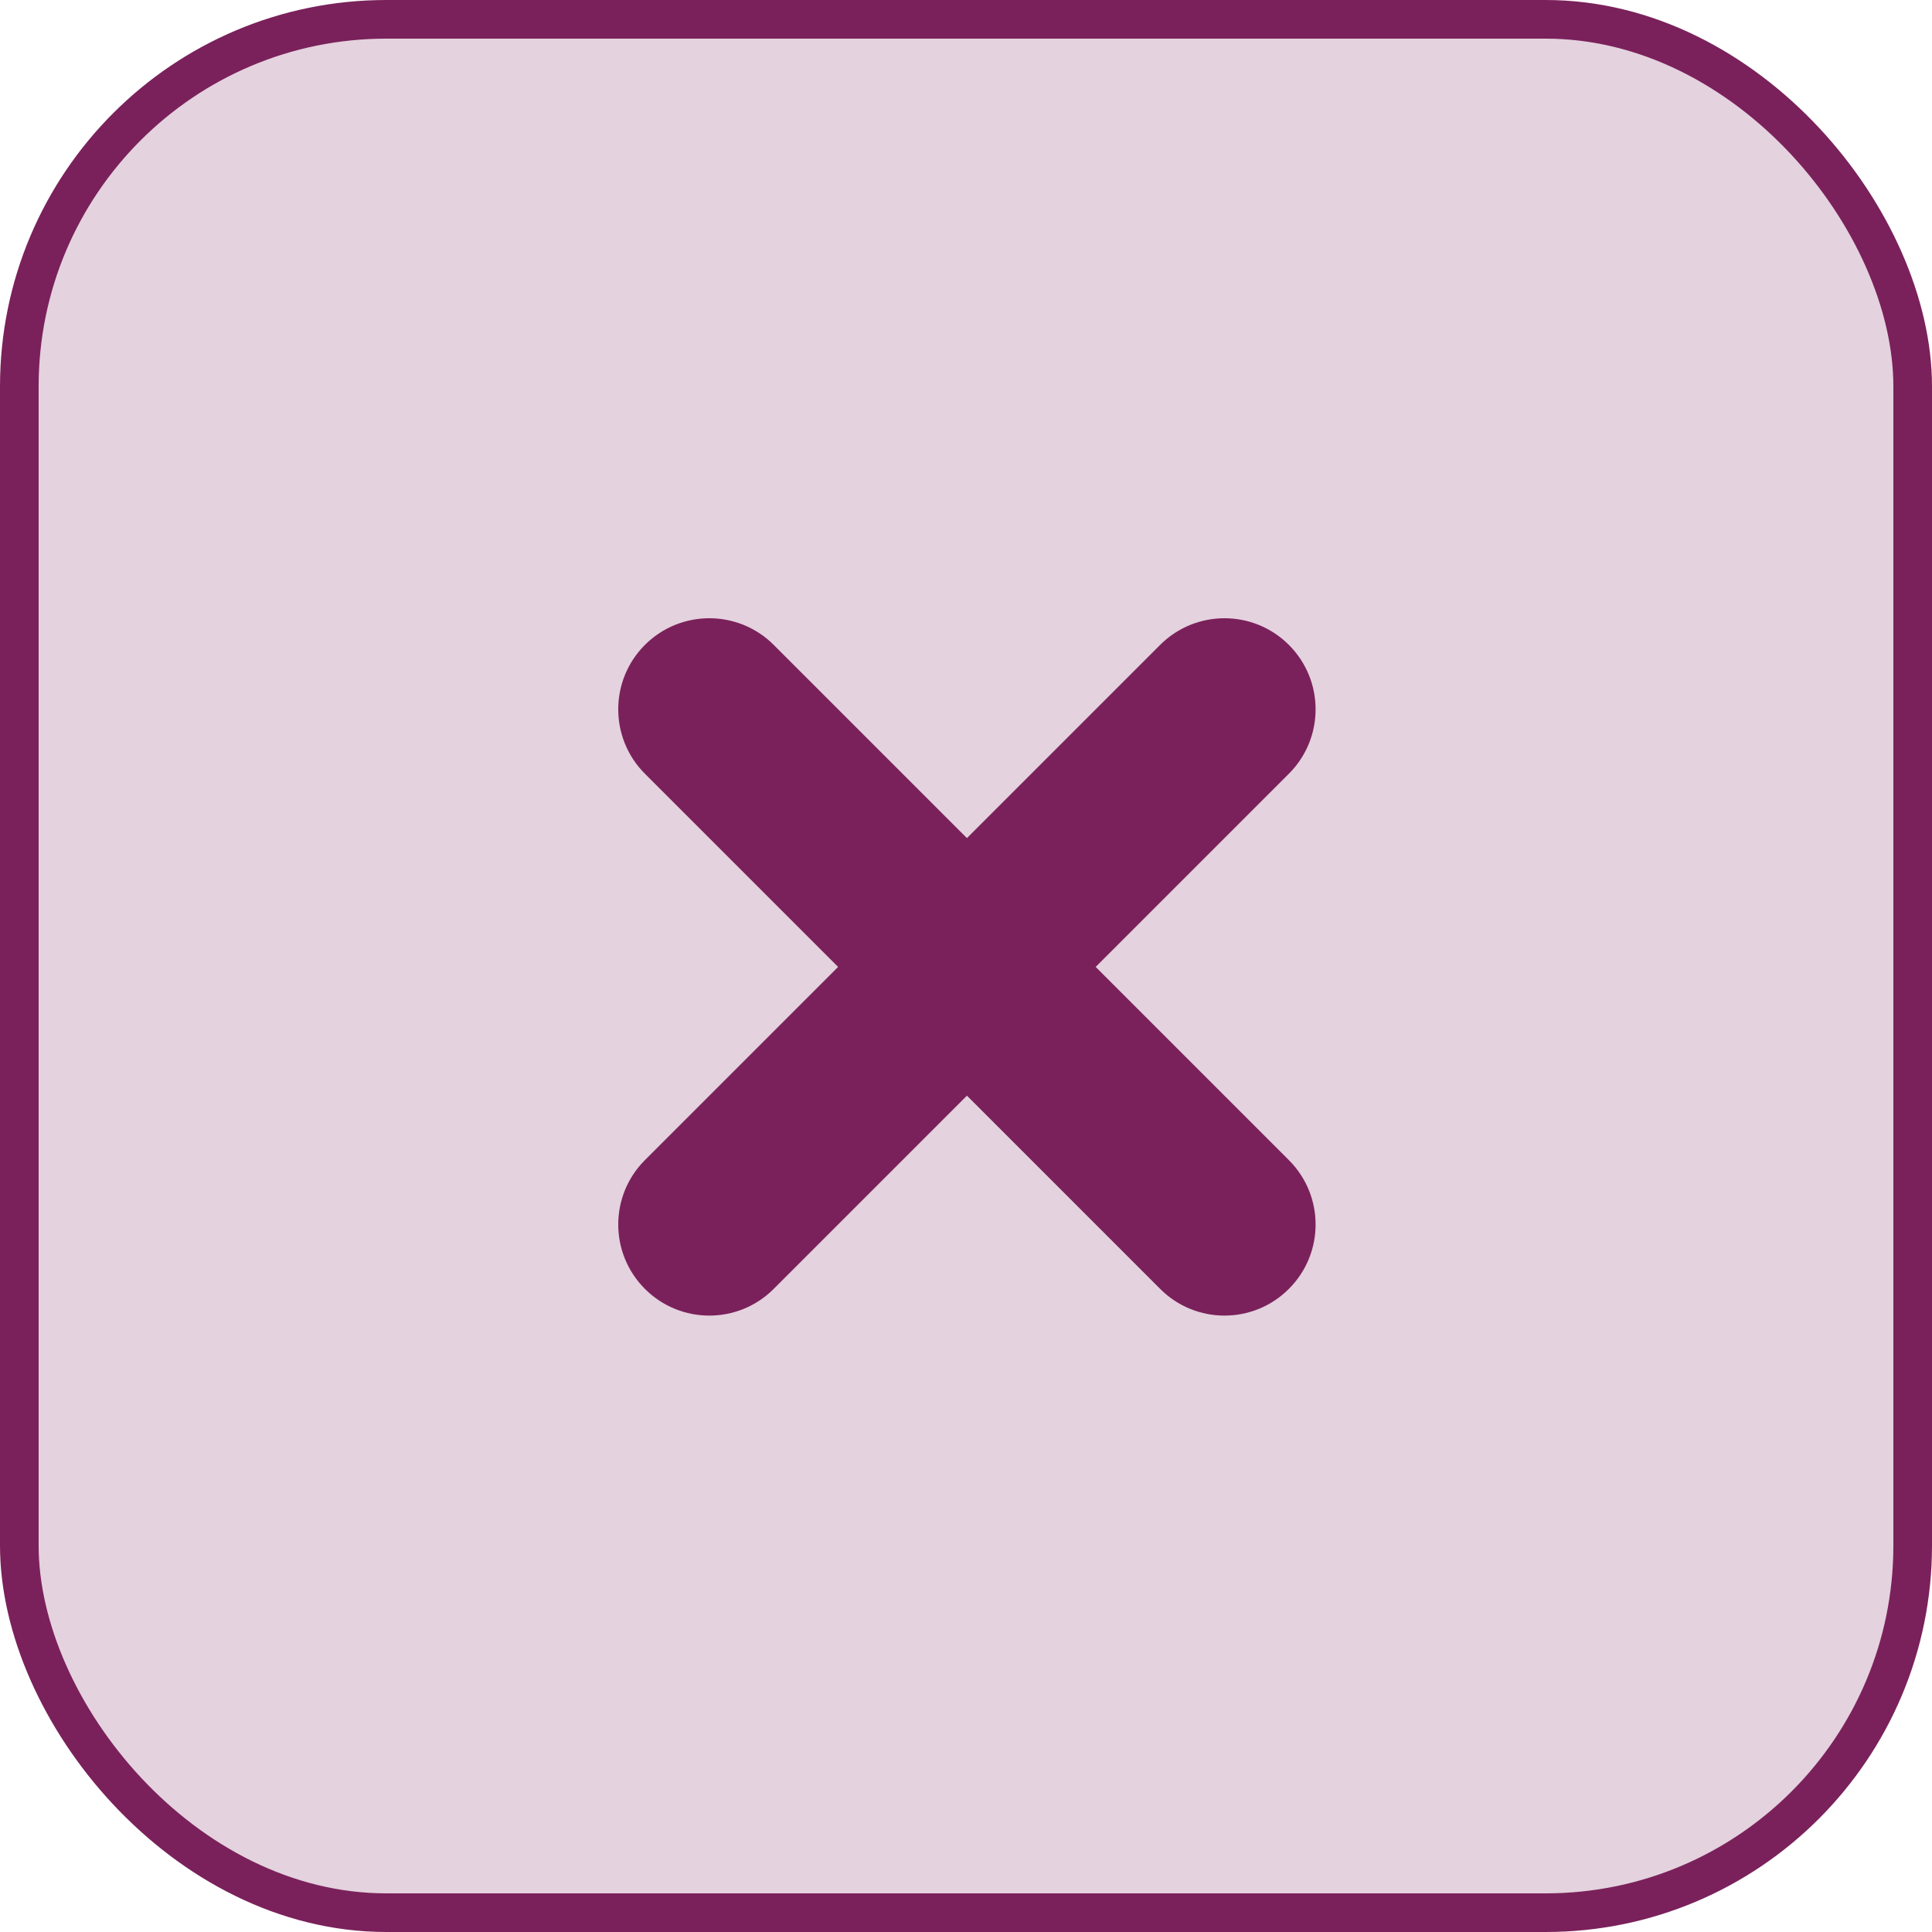
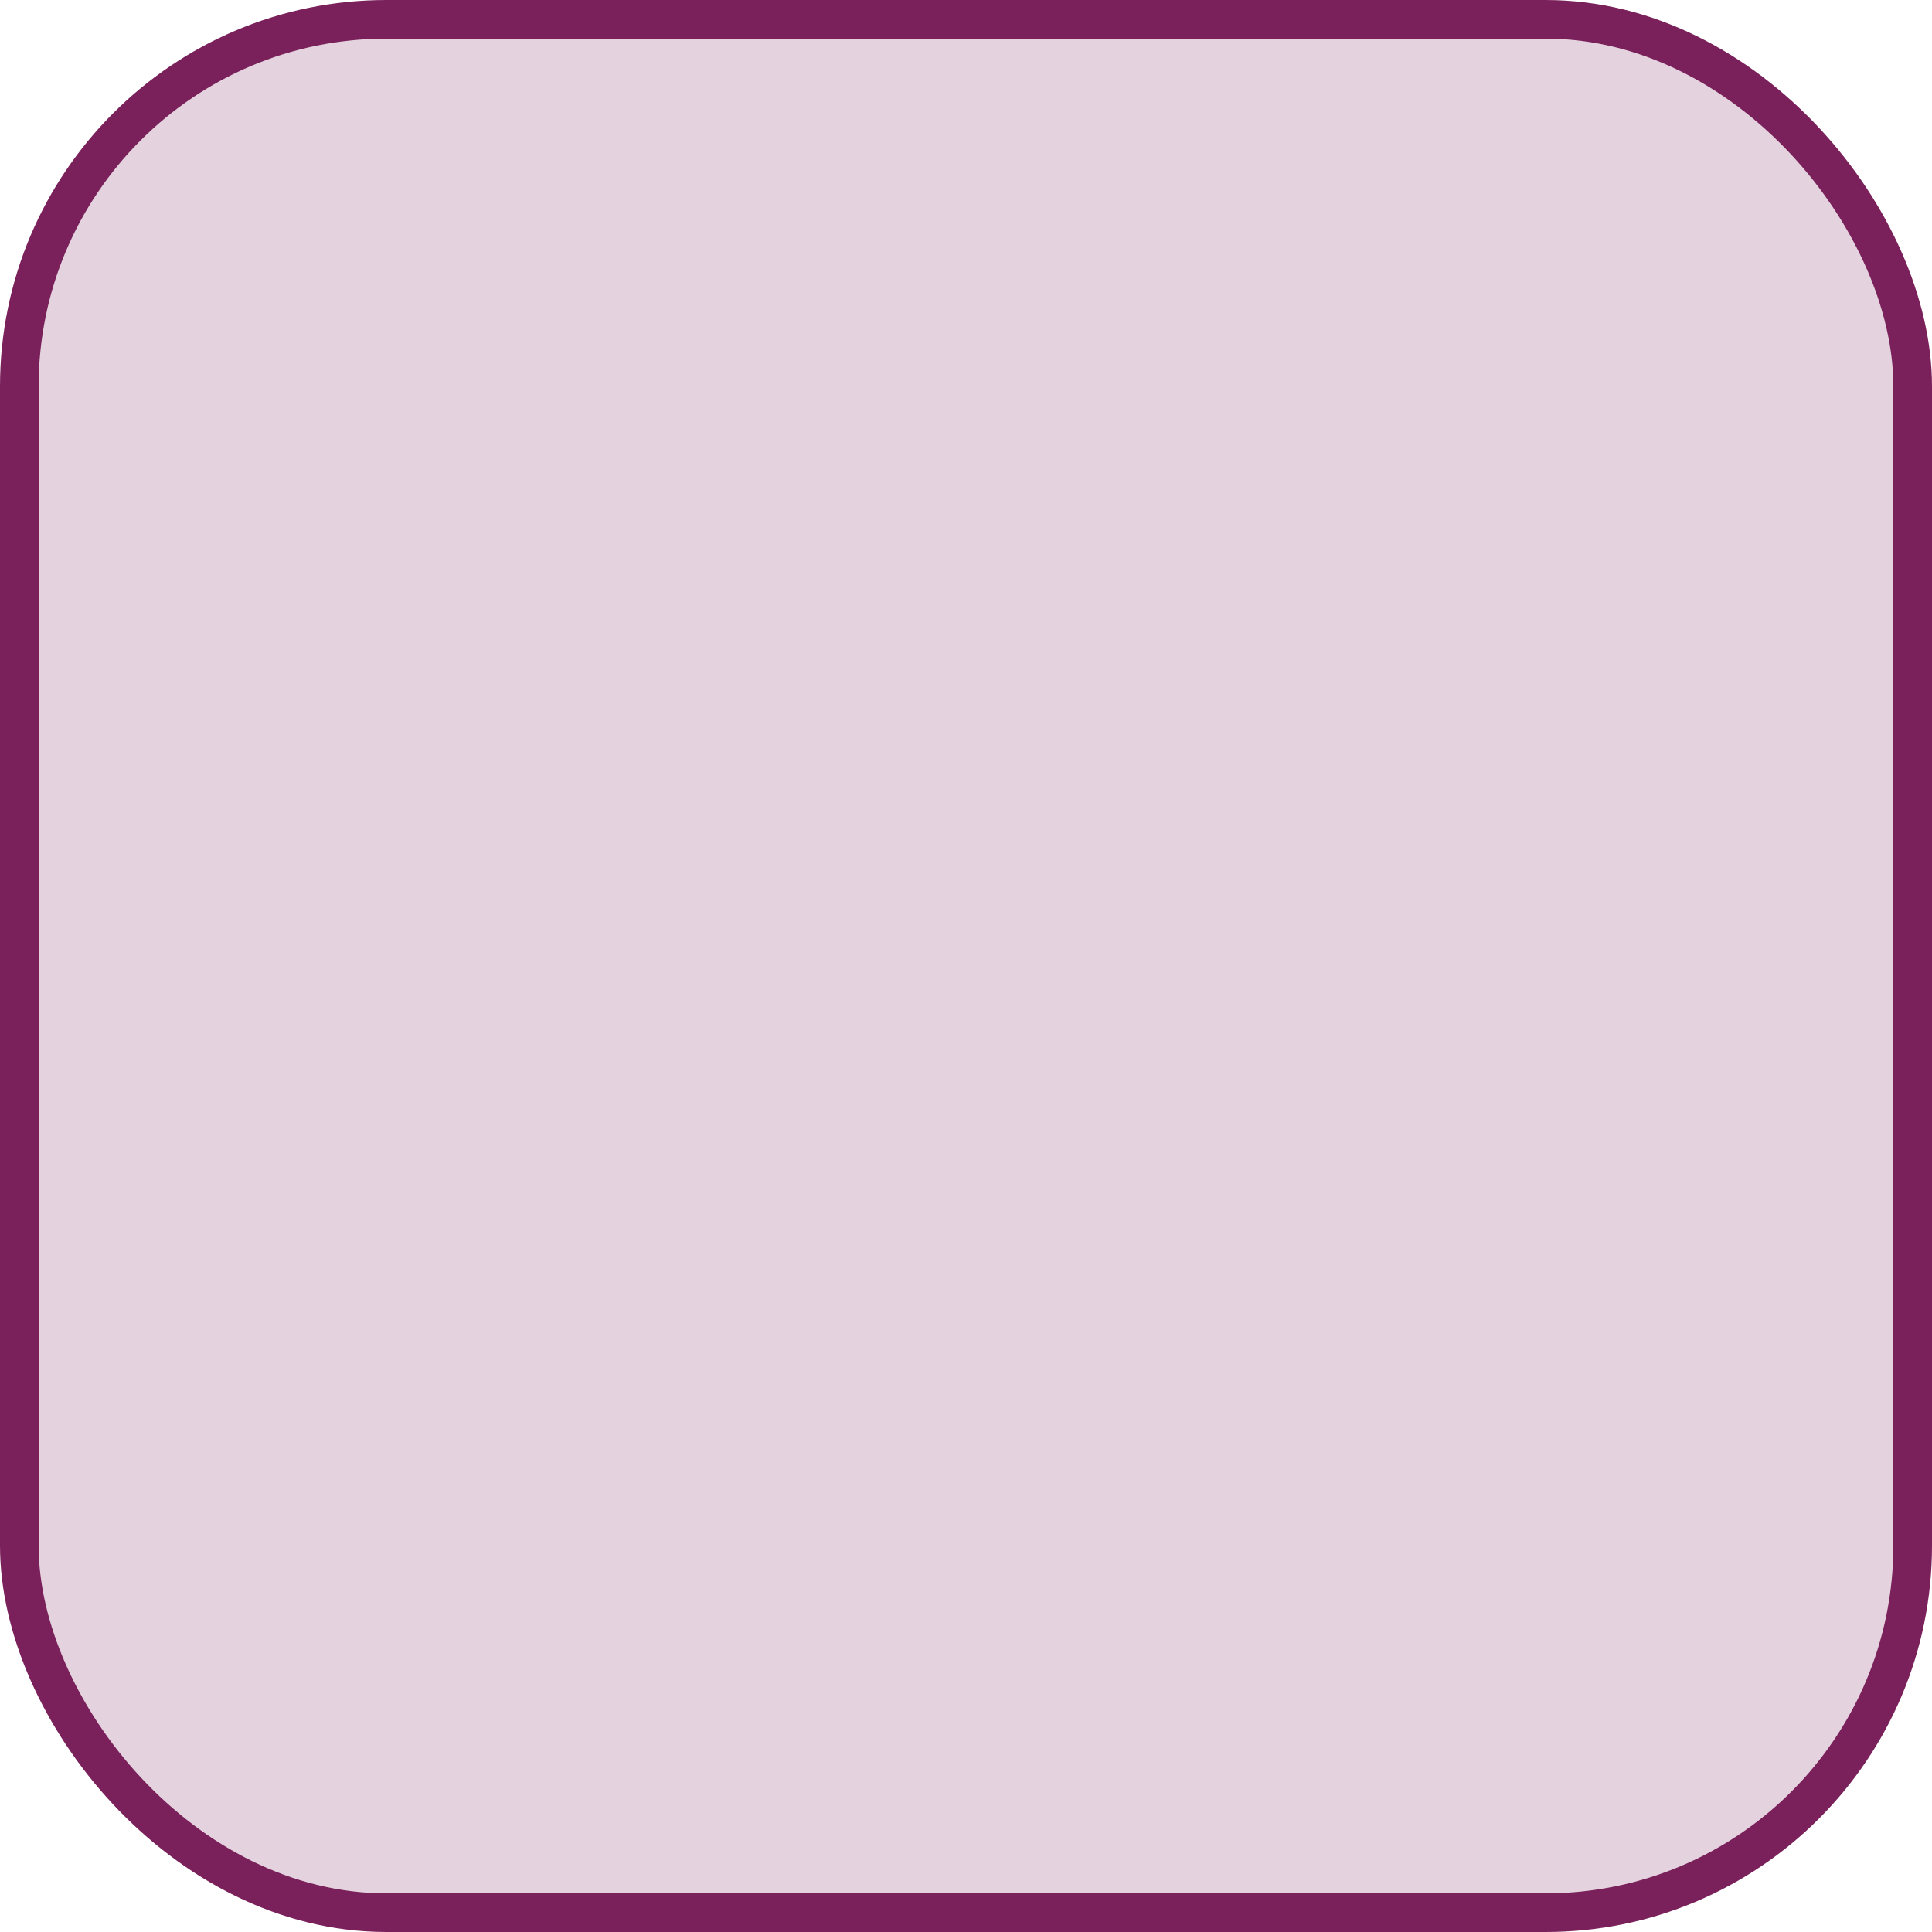
<svg xmlns="http://www.w3.org/2000/svg" width="25" height="25" viewBox="0 0 25 25" fill="none">
  <rect x="0.25" y="0.25" width="24.5" height="24.5" rx="4.75" fill="#7A215B" fill-opacity="0.2" stroke="#7A215B" stroke-width="0.5" />
-   <path fill-rule="evenodd" clip-rule="evenodd" d="M16.678 8.345C16.218 7.885 15.472 7.885 15.012 8.345L12.512 10.845L10.012 8.345C9.552 7.885 8.805 7.885 8.345 8.345C7.885 8.805 7.885 9.552 8.345 10.012L10.845 12.512L8.345 15.012C7.885 15.472 7.885 16.218 8.345 16.678C8.805 17.139 9.552 17.139 10.012 16.678L12.512 14.178L15.012 16.678C15.472 17.139 16.218 17.139 16.678 16.678C17.139 16.218 17.139 15.472 16.678 15.012L14.178 12.512L16.678 10.012C17.139 9.552 17.139 8.805 16.678 8.345Z" fill="#7A215B" />
</svg>